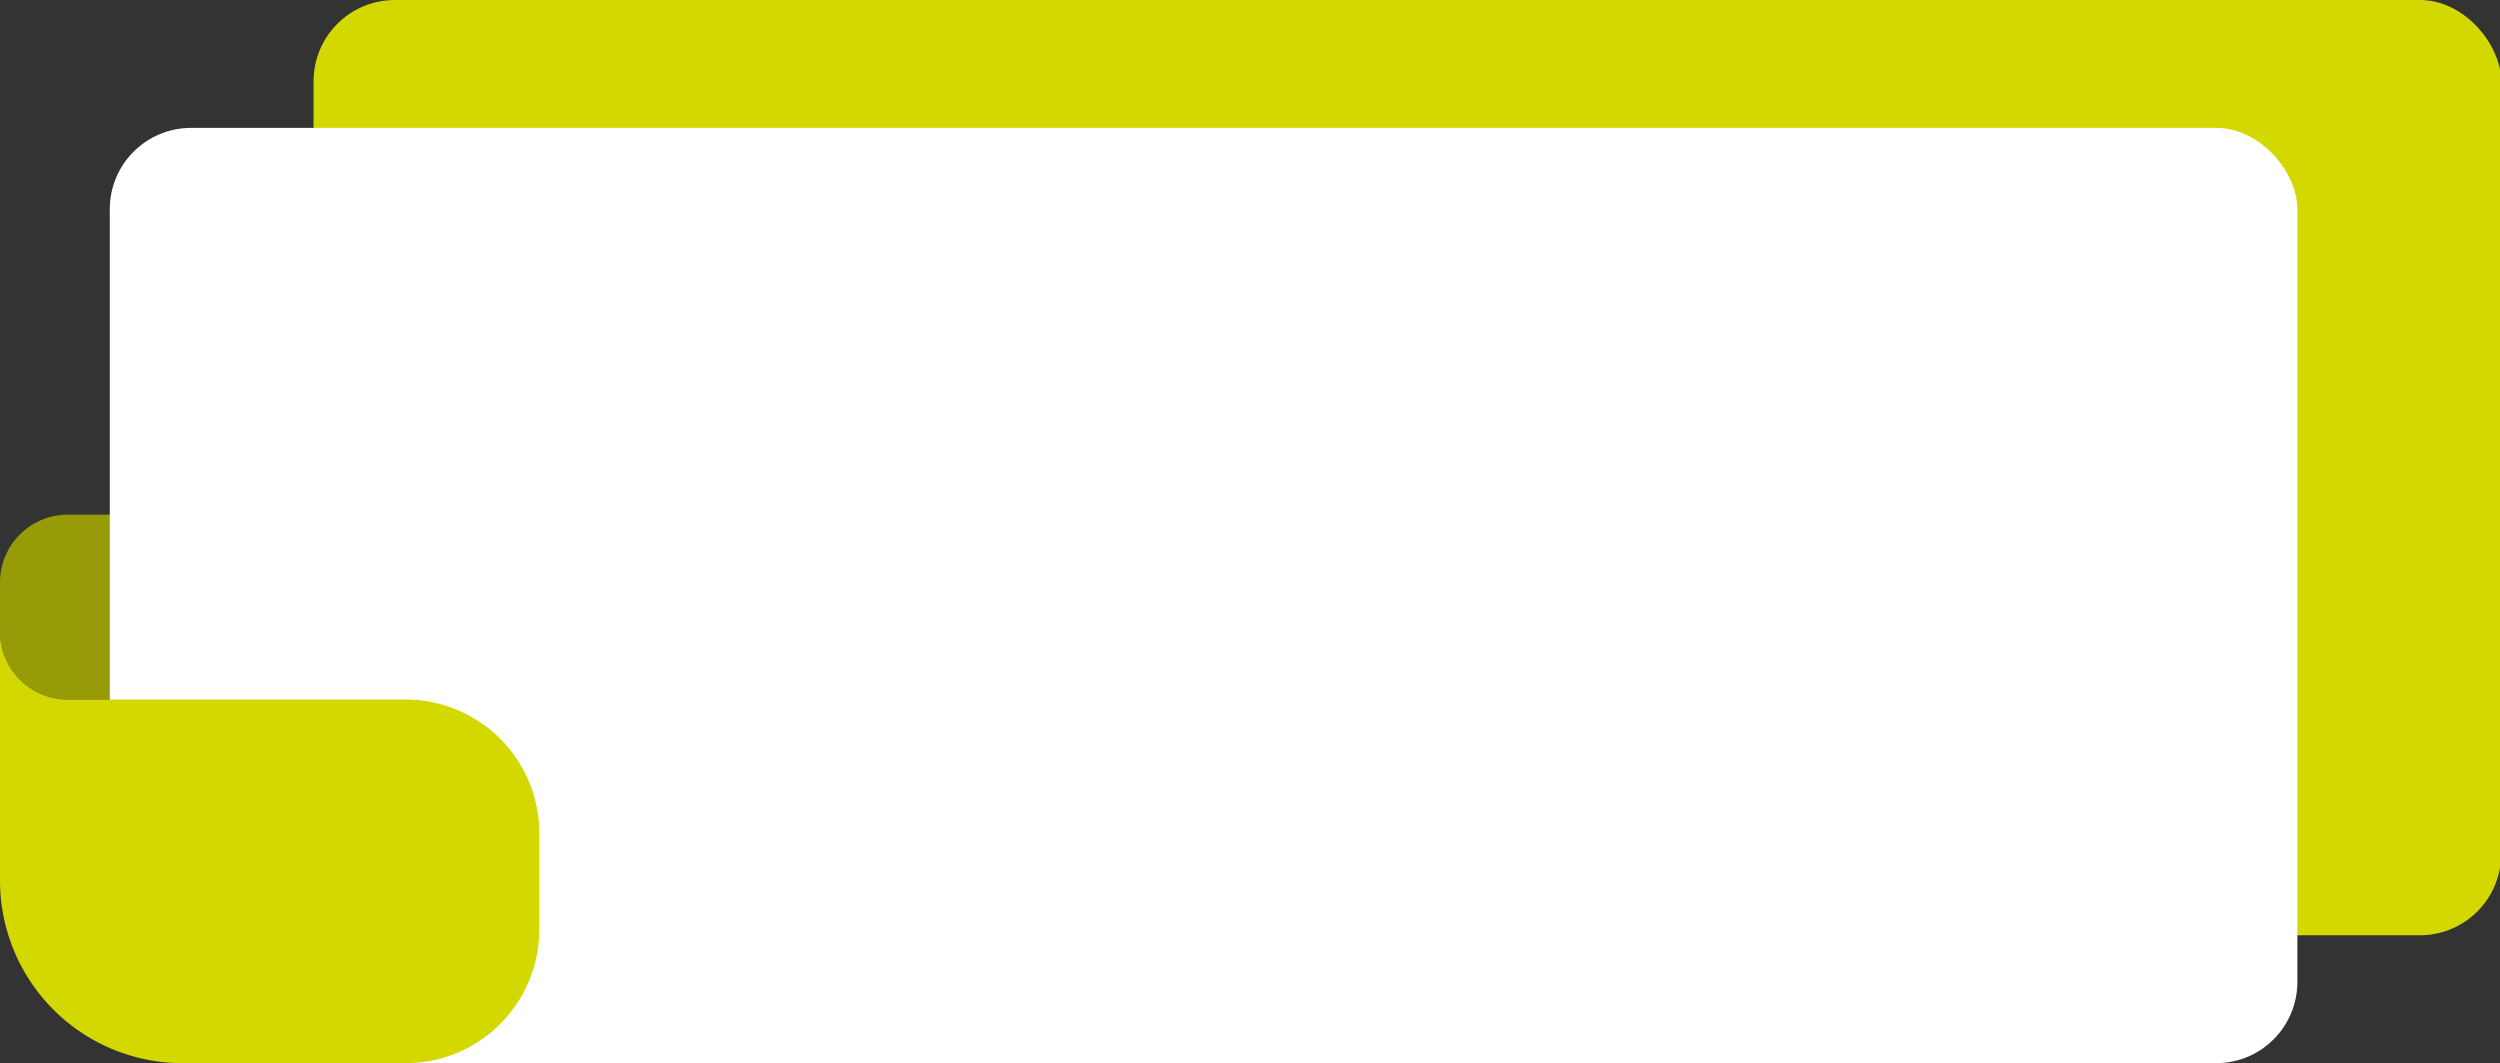
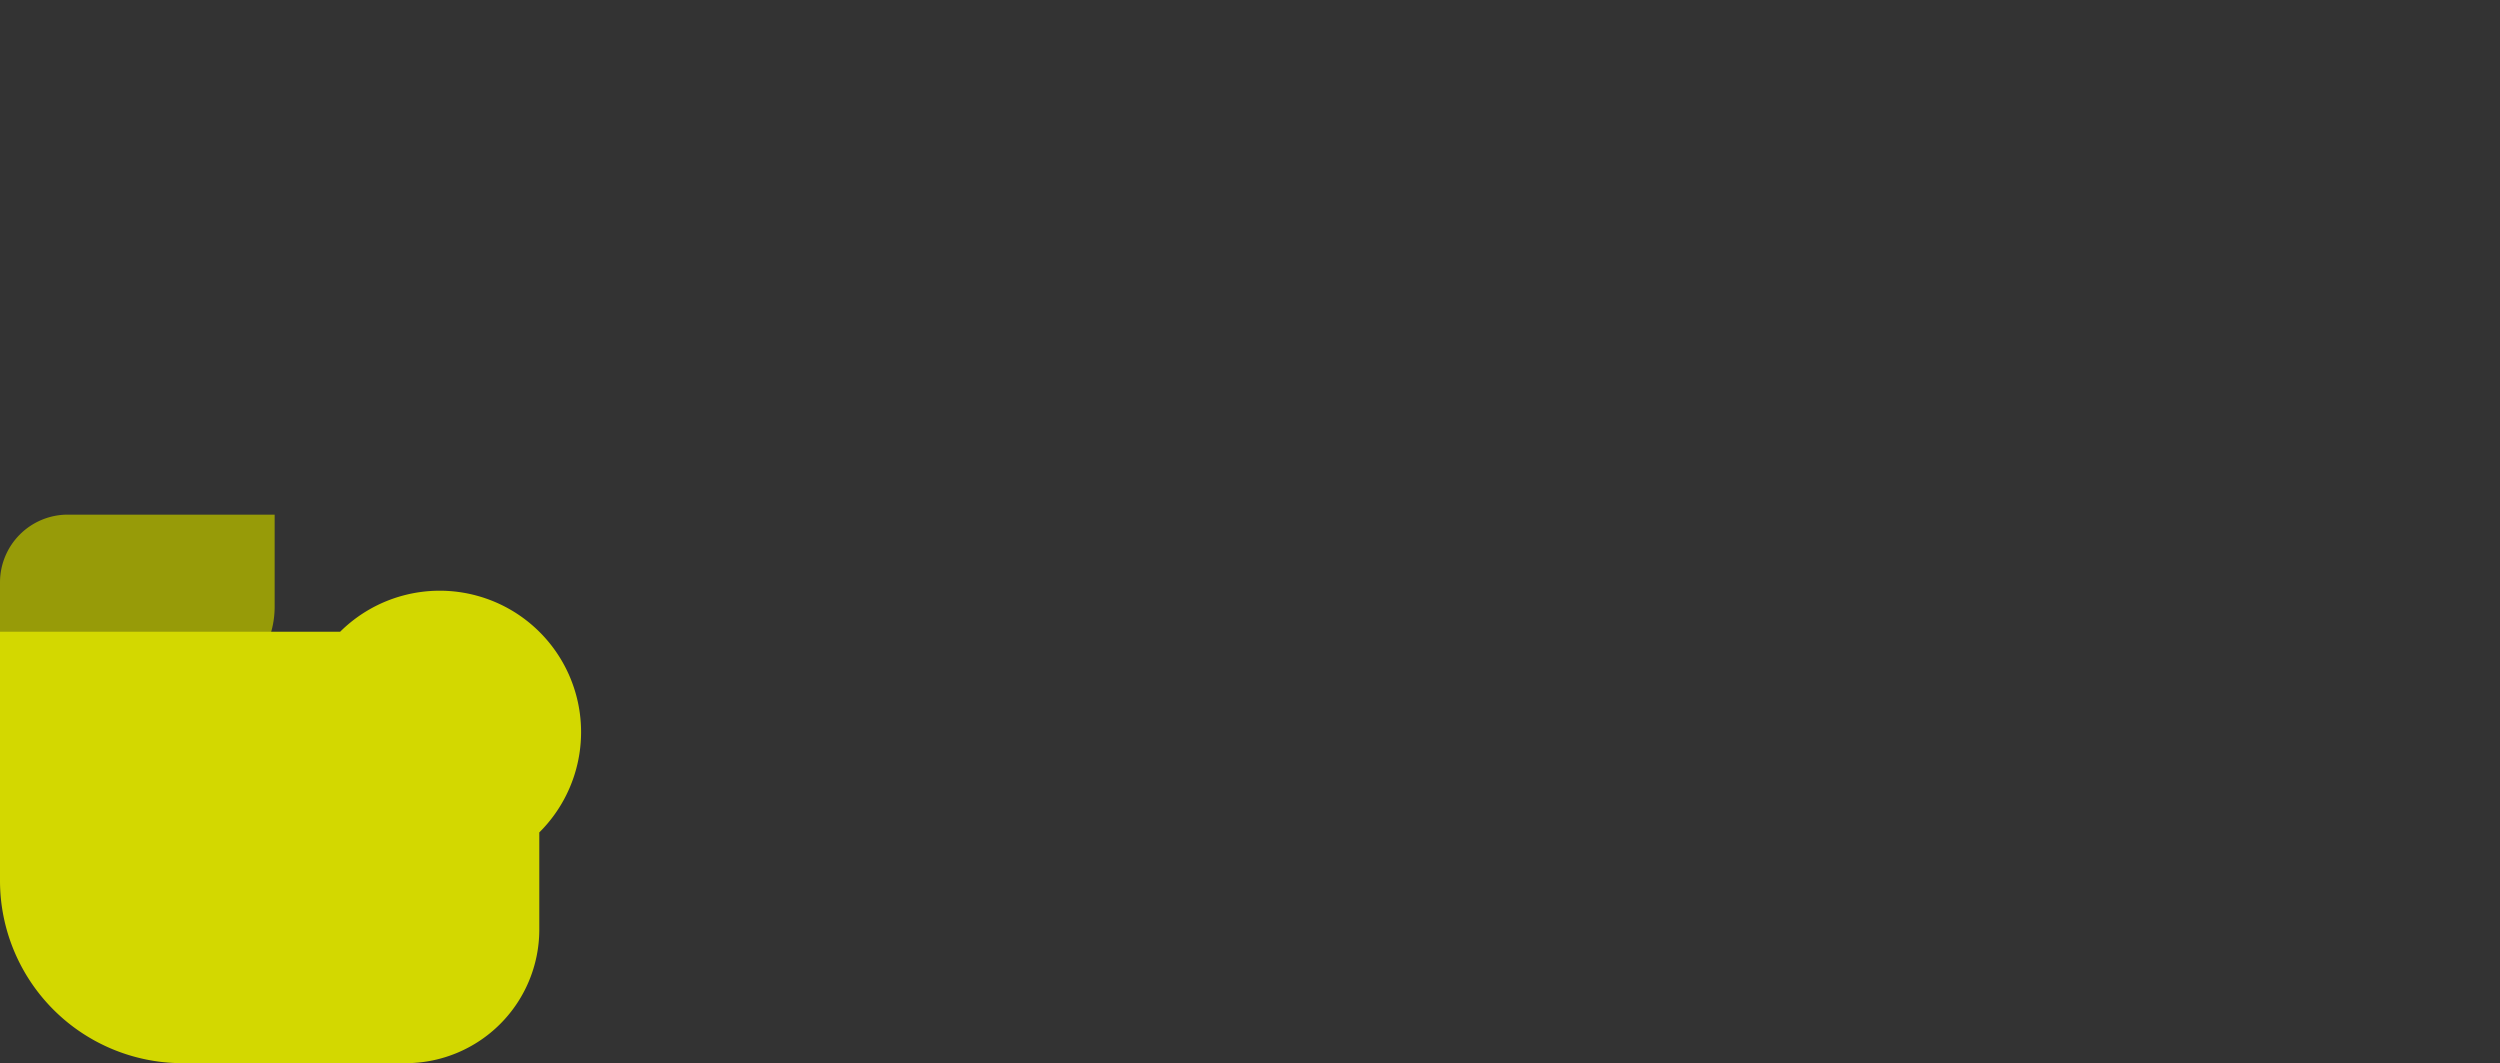
<svg xmlns="http://www.w3.org/2000/svg" fill="#000000" height="27.6" preserveAspectRatio="xMidYMid meet" version="1" viewBox="-0.0 0.0 64.9 27.6" width="64.9" zoomAndPan="magnify">
  <rect x="-0.0" y="0.0" width="64.9" height="27.6" fill="#333333" stroke="none" />
  <g data-name="Layer 2">
    <g data-name="Layer 1">
      <g id="change1_1">
-         <rect fill="#d3d800" height="24.28" rx="2.11" width="56.79" x="8.14" />
-       </g>
+         </g>
      <g id="change2_1">
        <path d="M7.13,15.76v-2.4H1.75A1.76,1.76,0,0,0,0,15.12V16.4a1.76,1.76,0,0,0,1.75,1.76h3A2.41,2.41,0,0,0,7.13,15.76Z" fill="#979b08" fill-rule="evenodd" />
      </g>
      <g id="change3_1">
-         <rect fill="#ffffff" height="24.28" rx="2.11" width="56.79" x="2.85" y="3.32" />
-       </g>
+         </g>
      <g id="change1_2">
-         <path d="M0,22.88V16.4a1.76,1.76,0,0,0,1.75,1.76h8.83A3.47,3.47,0,0,1,14,21.61v2.54a3.47,3.47,0,0,1-3.46,3.45H4.72A4.74,4.74,0,0,1,0,22.88Z" fill="#d3d800" fill-rule="evenodd" />
+         <path d="M0,22.88V16.4h8.83A3.47,3.47,0,0,1,14,21.61v2.54a3.47,3.47,0,0,1-3.46,3.45H4.72A4.74,4.74,0,0,1,0,22.88Z" fill="#d3d800" fill-rule="evenodd" />
      </g>
    </g>
  </g>
</svg>